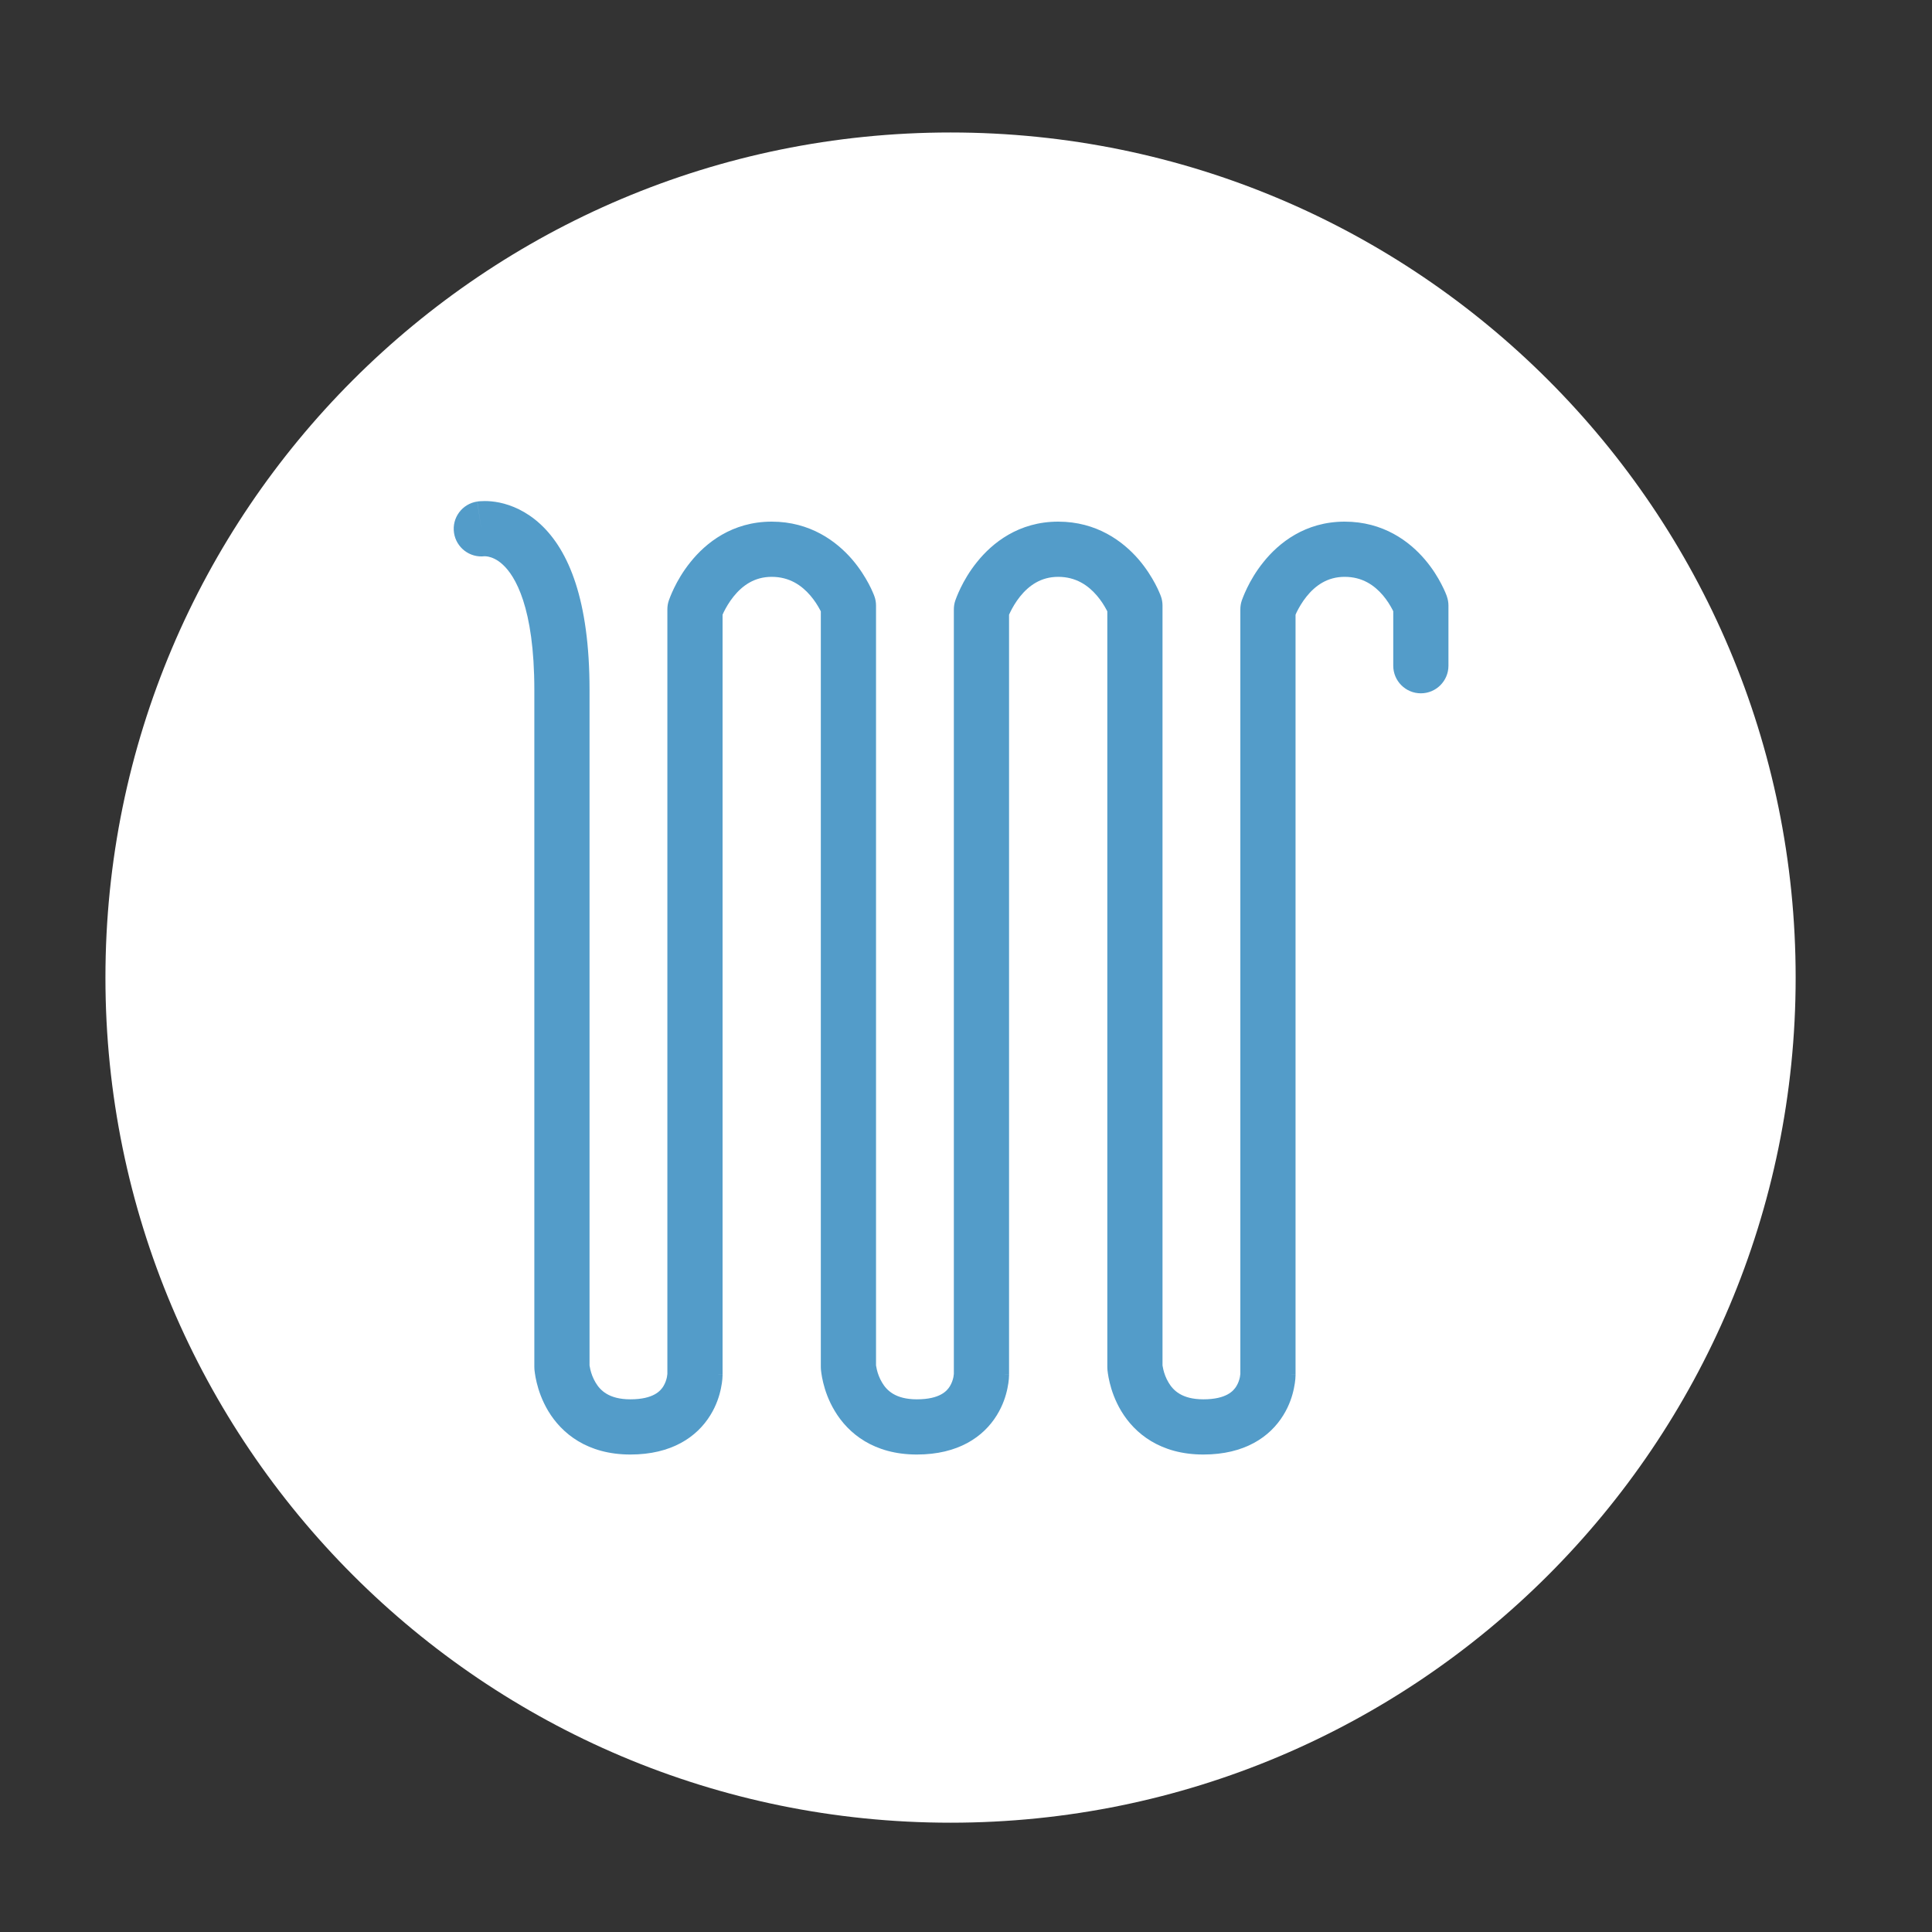
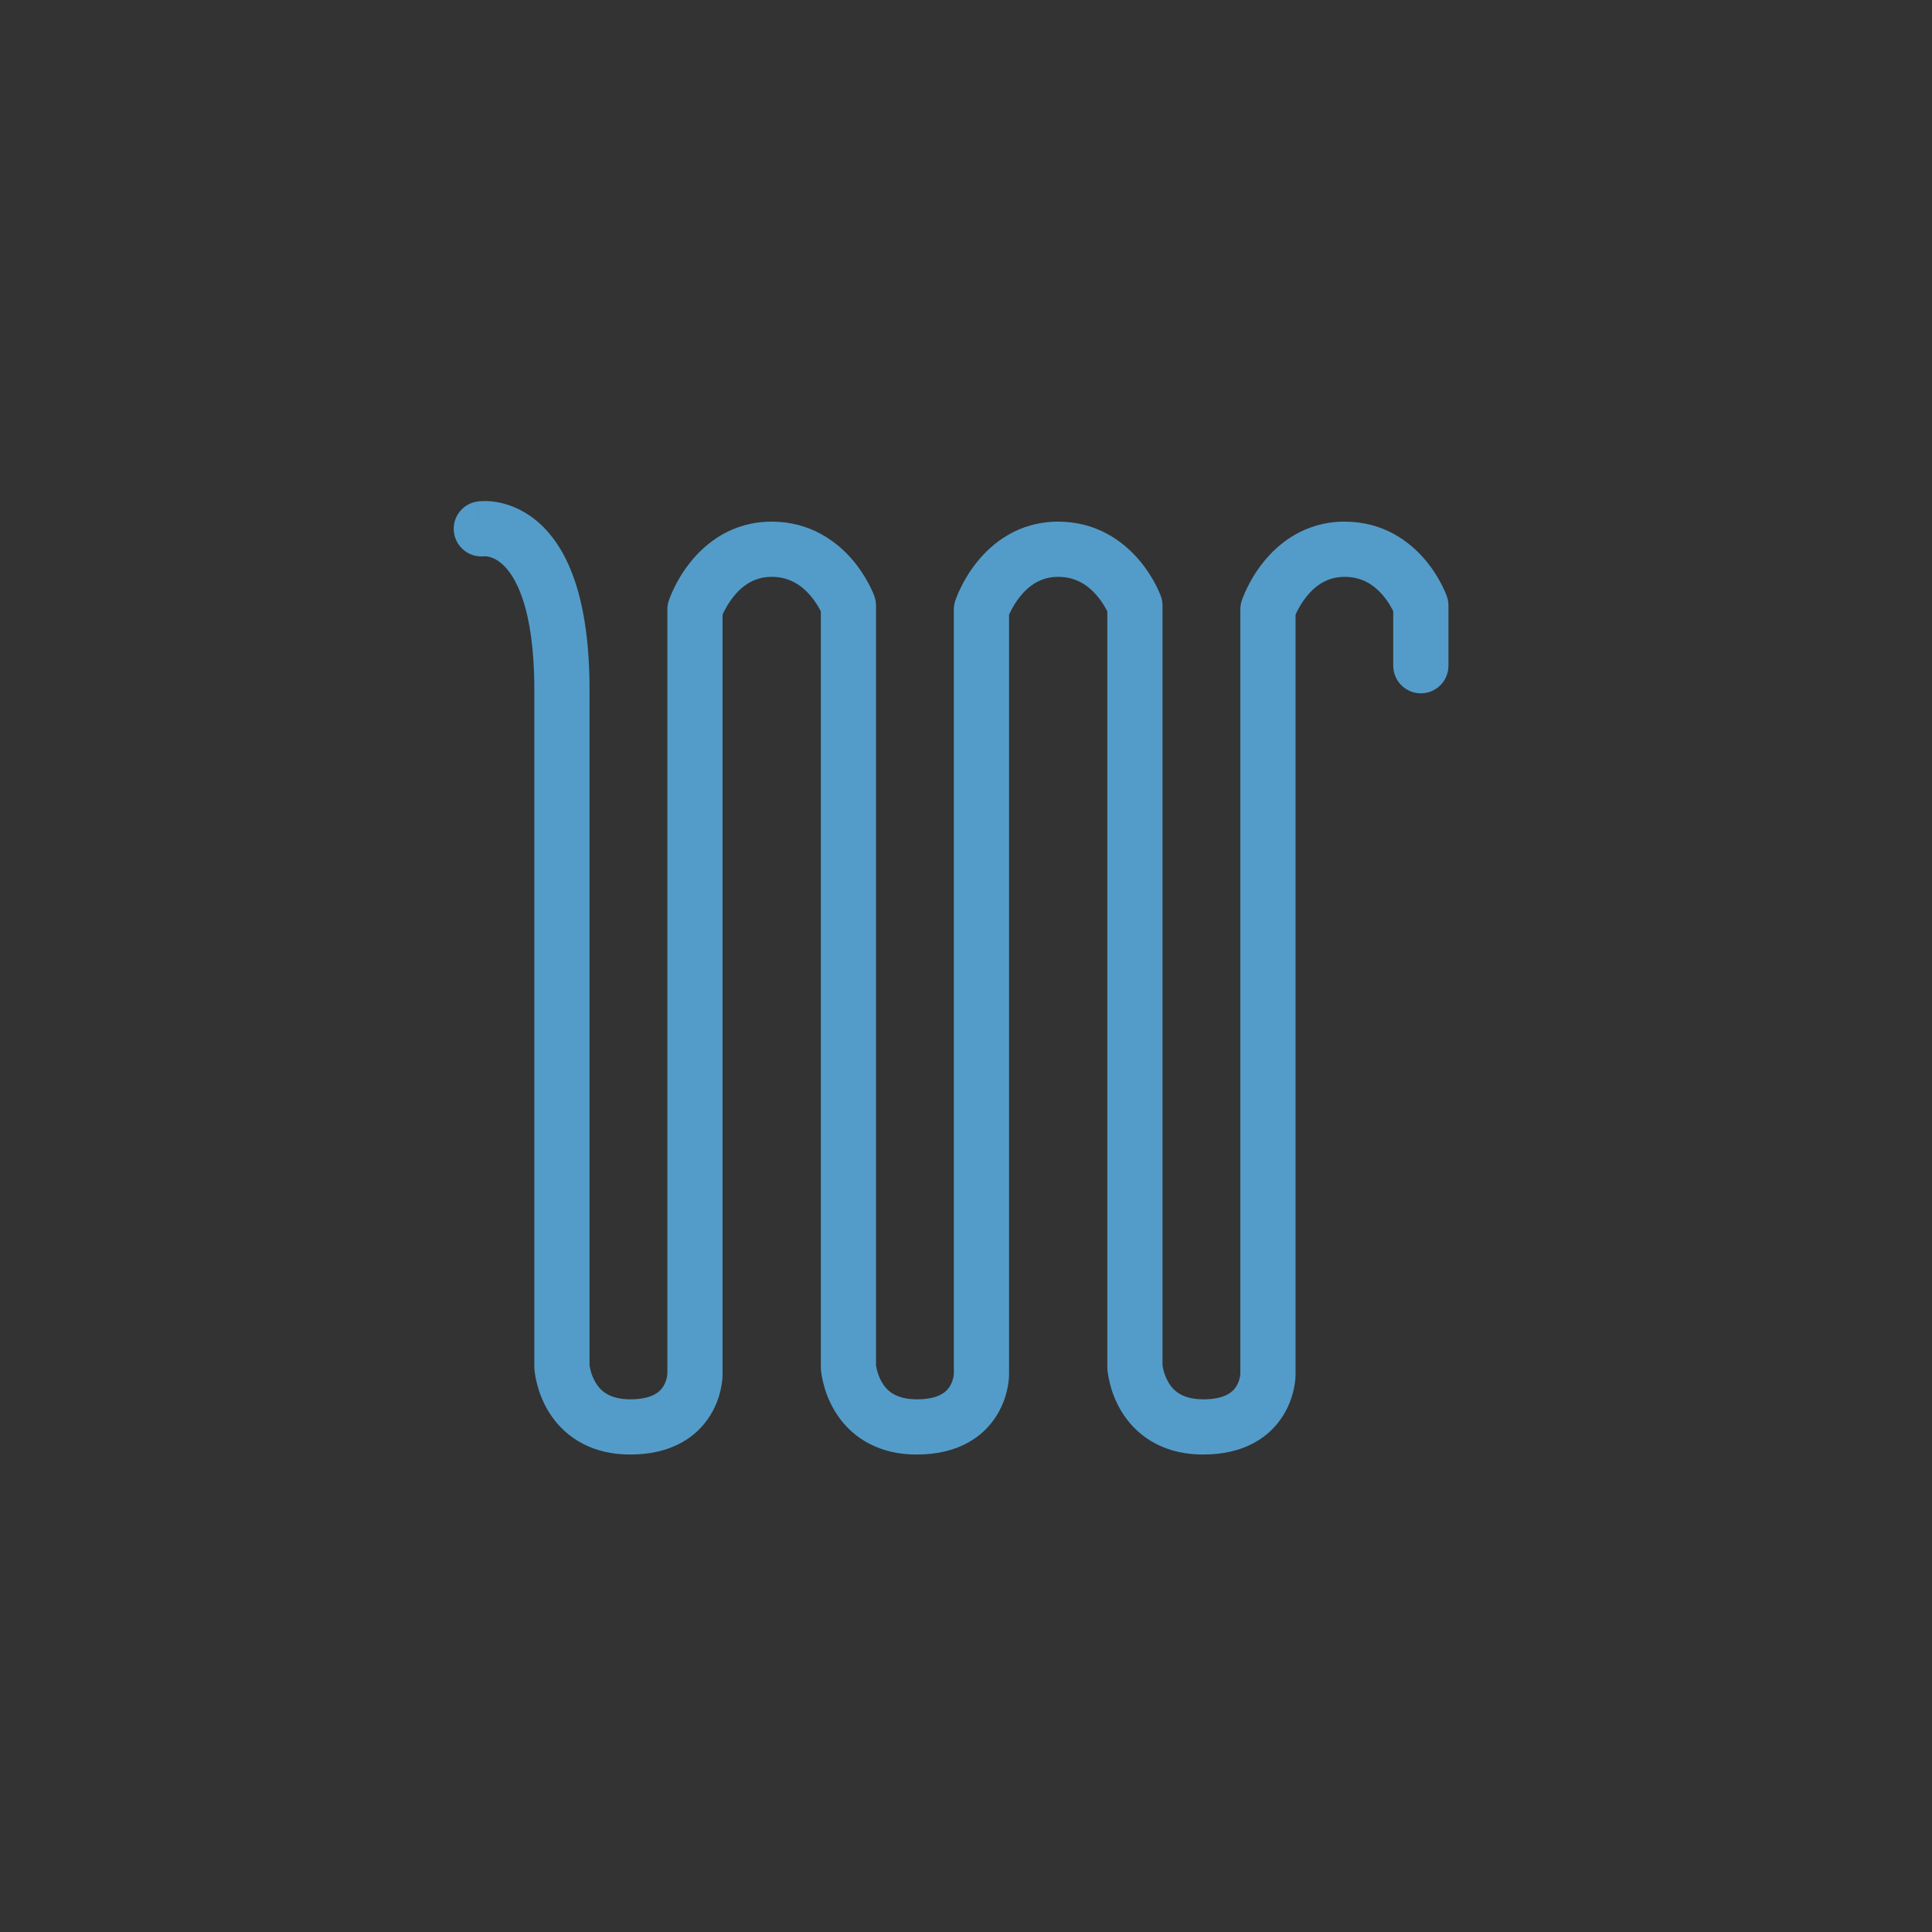
<svg xmlns="http://www.w3.org/2000/svg" width="35" height="35" viewBox="0 0 35 35" fill="none">
  <rect x="0" y="0" width="35" height="35" fill="#333333" stroke="none" />
-   <path d="M17.22 33.02C25.676 33.02 32.53 26.165 32.53 17.71C32.53 9.254 25.676 2.4 17.22 2.4C8.765 2.4 1.91 9.254 1.91 17.71C1.91 26.165 8.765 33.02 17.22 33.02Z" fill="white" />
  <path fill-rule="evenodd" clip-rule="evenodd" d="M8.72 9.58L8.645 9.086C8.372 9.127 8.184 9.381 8.225 9.654C8.266 9.922 8.511 10.108 8.777 10.077C8.778 10.077 8.779 10.077 8.781 10.077C8.792 10.077 8.815 10.078 8.846 10.084C8.906 10.097 9.003 10.13 9.11 10.23C9.327 10.43 9.68 10.99 9.68 12.5V24.76C9.68 24.771 9.68 24.781 9.681 24.792L10.18 24.76C9.681 24.792 9.681 24.792 9.681 24.792L9.681 24.793L9.681 24.794L9.681 24.797L9.682 24.804L9.683 24.822C9.685 24.836 9.687 24.855 9.69 24.877C9.696 24.92 9.706 24.979 9.723 25.048C9.756 25.185 9.818 25.372 9.932 25.562C10.177 25.97 10.642 26.35 11.42 26.35C12.168 26.35 12.627 26.031 12.869 25.637C12.981 25.456 13.035 25.279 13.061 25.149C13.075 25.083 13.082 25.027 13.086 24.985C13.087 24.963 13.088 24.945 13.089 24.931L13.09 24.913L13.09 24.906V24.903V24.901C13.09 24.901 13.09 24.9 12.59 24.9H13.09V11.136C13.096 11.122 13.103 11.106 13.111 11.089C13.15 11.011 13.208 10.908 13.288 10.808C13.448 10.609 13.666 10.45 13.98 10.45C14.301 10.45 14.521 10.604 14.679 10.787C14.758 10.879 14.816 10.973 14.854 11.045C14.86 11.055 14.865 11.066 14.87 11.075V24.76C14.87 24.771 14.87 24.781 14.871 24.792L15.37 24.76C14.871 24.792 14.871 24.792 14.871 24.792L14.871 24.793L14.871 24.794L14.871 24.797L14.872 24.804L14.873 24.822C14.875 24.836 14.877 24.855 14.88 24.877C14.886 24.92 14.896 24.979 14.913 25.048C14.946 25.185 15.008 25.372 15.123 25.562C15.367 25.97 15.832 26.35 16.61 26.35C17.358 26.35 17.817 26.031 18.059 25.637C18.171 25.456 18.225 25.279 18.251 25.149C18.265 25.083 18.272 25.027 18.276 24.985C18.277 24.963 18.279 24.945 18.279 24.931L18.28 24.913L18.28 24.906V24.903V24.901C18.28 24.901 18.28 24.9 17.78 24.9H18.28V11.136C18.286 11.122 18.293 11.106 18.302 11.089C18.34 11.011 18.398 10.908 18.478 10.808C18.638 10.609 18.856 10.45 19.17 10.45C19.491 10.45 19.711 10.604 19.869 10.787C19.948 10.879 20.006 10.973 20.044 11.045C20.05 11.055 20.055 11.066 20.06 11.075V24.76C20.06 24.771 20.06 24.781 20.061 24.792L20.56 24.76C20.061 24.792 20.061 24.792 20.061 24.792L20.061 24.793L20.061 24.794L20.061 24.797L20.062 24.804L20.063 24.822C20.065 24.836 20.067 24.855 20.07 24.877C20.076 24.92 20.086 24.979 20.103 25.048C20.136 25.185 20.198 25.372 20.312 25.562C20.557 25.97 21.022 26.35 21.8 26.35C22.548 26.35 23.007 26.031 23.249 25.637C23.361 25.456 23.415 25.279 23.441 25.149C23.455 25.083 23.462 25.027 23.466 24.985C23.467 24.963 23.468 24.945 23.469 24.931L23.47 24.913L23.47 24.906L23.47 24.903V24.901C23.47 24.901 23.47 24.9 22.97 24.9H23.47V11.136C23.476 11.122 23.483 11.106 23.491 11.089C23.53 11.011 23.588 10.908 23.668 10.808C23.828 10.609 24.046 10.45 24.36 10.45C24.681 10.45 24.898 10.604 25.052 10.784C25.13 10.876 25.187 10.97 25.224 11.041C25.23 11.052 25.235 11.063 25.24 11.073V12.06C25.24 12.336 25.464 12.56 25.74 12.56C26.016 12.56 26.24 12.336 26.24 12.06V10.97C26.24 10.913 26.23 10.857 26.211 10.804L25.74 10.97C26.211 10.804 26.211 10.804 26.211 10.804L26.211 10.802L26.21 10.8L26.208 10.794L26.202 10.778C26.197 10.766 26.191 10.75 26.183 10.731C26.166 10.692 26.143 10.641 26.111 10.58C26.049 10.46 25.952 10.299 25.813 10.136C25.532 9.806 25.059 9.45 24.36 9.45C23.644 9.45 23.166 9.836 22.889 10.182C22.75 10.354 22.654 10.524 22.593 10.65C22.562 10.714 22.539 10.768 22.523 10.808C22.515 10.828 22.509 10.845 22.504 10.858L22.498 10.874L22.496 10.879L22.496 10.881L22.495 10.883C22.495 10.883 22.495 10.883 22.97 11.04L22.495 10.883C22.478 10.933 22.47 10.987 22.47 11.04V24.892C22.47 24.893 22.47 24.895 22.469 24.897C22.469 24.907 22.466 24.925 22.462 24.948C22.452 24.996 22.433 25.056 22.398 25.113C22.348 25.194 22.221 25.35 21.8 25.35C21.408 25.35 21.252 25.185 21.17 25.047C21.121 24.966 21.091 24.88 21.075 24.812C21.067 24.779 21.062 24.753 21.06 24.737C21.06 24.736 21.06 24.735 21.06 24.734V10.97C21.06 10.912 21.05 10.854 21.03 10.8L20.56 10.97C21.03 10.8 21.03 10.8 21.03 10.8L21.029 10.798L21.028 10.796L21.026 10.79L21.02 10.774C21.015 10.762 21.009 10.746 21 10.727C20.984 10.689 20.96 10.637 20.928 10.577C20.864 10.457 20.766 10.296 20.626 10.133C20.343 9.806 19.868 9.45 19.17 9.45C18.454 9.45 17.976 9.836 17.699 10.182C17.56 10.354 17.464 10.524 17.403 10.65C17.372 10.714 17.349 10.768 17.333 10.808C17.325 10.828 17.319 10.845 17.314 10.858L17.308 10.874L17.306 10.879L17.306 10.881L17.305 10.883C17.305 10.883 17.305 10.883 17.78 11.04L17.305 10.883C17.288 10.933 17.28 10.987 17.28 11.04V24.892C17.28 24.893 17.28 24.895 17.279 24.897C17.279 24.907 17.276 24.925 17.272 24.948C17.262 24.996 17.243 25.056 17.208 25.113C17.158 25.194 17.032 25.35 16.61 25.35C16.218 25.35 16.062 25.185 15.98 25.047C15.931 24.966 15.901 24.88 15.885 24.812C15.877 24.779 15.872 24.753 15.87 24.737C15.87 24.736 15.87 24.735 15.87 24.734V10.97C15.87 10.912 15.86 10.854 15.84 10.8L15.37 10.97C15.84 10.8 15.84 10.8 15.84 10.8L15.839 10.798L15.838 10.796L15.836 10.79L15.83 10.774C15.825 10.762 15.819 10.746 15.81 10.727C15.794 10.689 15.77 10.637 15.738 10.577C15.674 10.457 15.576 10.296 15.436 10.133C15.153 9.806 14.678 9.45 13.98 9.45C13.264 9.45 12.786 9.836 12.509 10.182C12.37 10.354 12.274 10.524 12.213 10.65C12.182 10.714 12.159 10.768 12.143 10.808C12.135 10.828 12.129 10.845 12.124 10.858L12.118 10.874L12.116 10.879L12.116 10.881L12.115 10.883C12.115 10.883 12.115 10.883 12.59 11.04L12.115 10.883C12.098 10.933 12.09 10.987 12.09 11.04V24.892C12.09 24.893 12.09 24.895 12.089 24.897C12.089 24.907 12.086 24.925 12.082 24.948C12.072 24.996 12.053 25.056 12.018 25.113C11.968 25.194 11.841 25.35 11.42 25.35C11.028 25.35 10.872 25.185 10.79 25.047C10.741 24.966 10.711 24.88 10.695 24.812C10.687 24.779 10.682 24.753 10.68 24.737C10.68 24.736 10.68 24.735 10.68 24.734V12.5C10.68 10.87 10.303 9.97 9.789 9.495C9.532 9.258 9.264 9.15 9.05 9.105C8.944 9.083 8.853 9.077 8.784 9.077C8.749 9.077 8.72 9.078 8.697 9.08C8.685 9.081 8.675 9.082 8.666 9.083L8.655 9.084L8.65 9.085L8.647 9.085L8.646 9.085C8.646 9.085 8.645 9.086 8.72 9.58ZM13.063 11.2C13.063 11.2 13.063 11.2 13.063 11.2Z" fill="#539CC9" />
</svg>